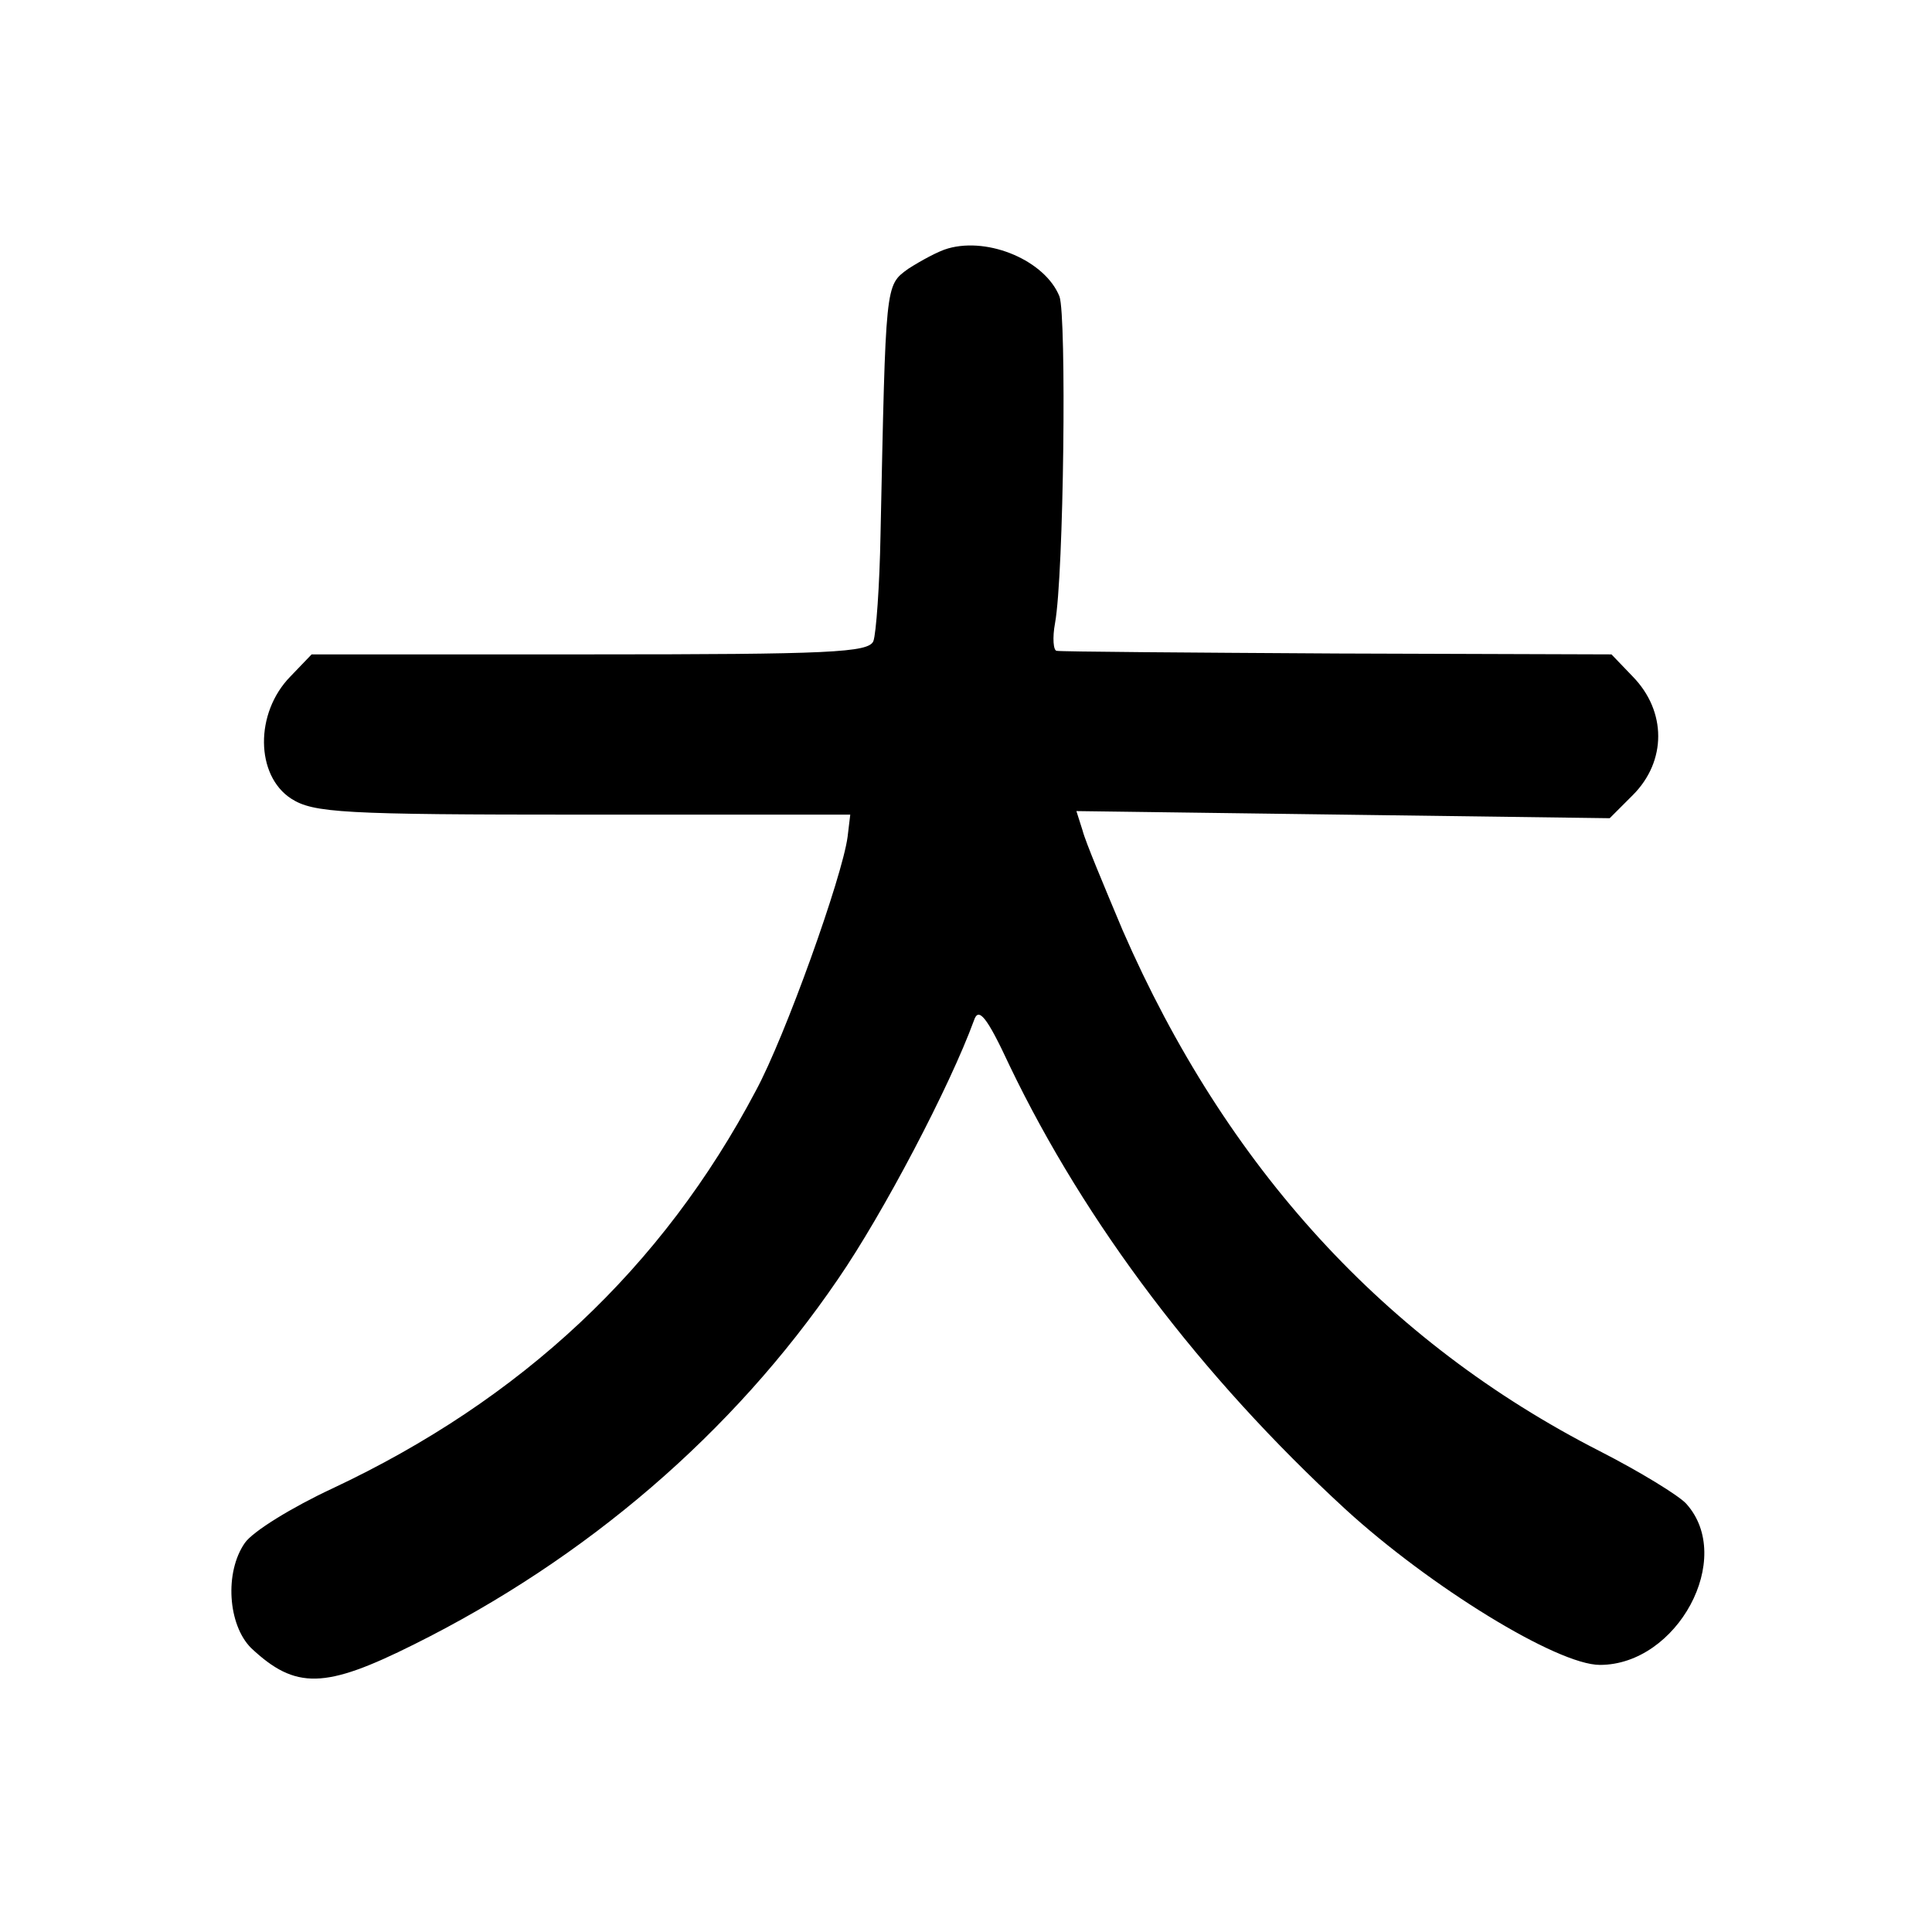
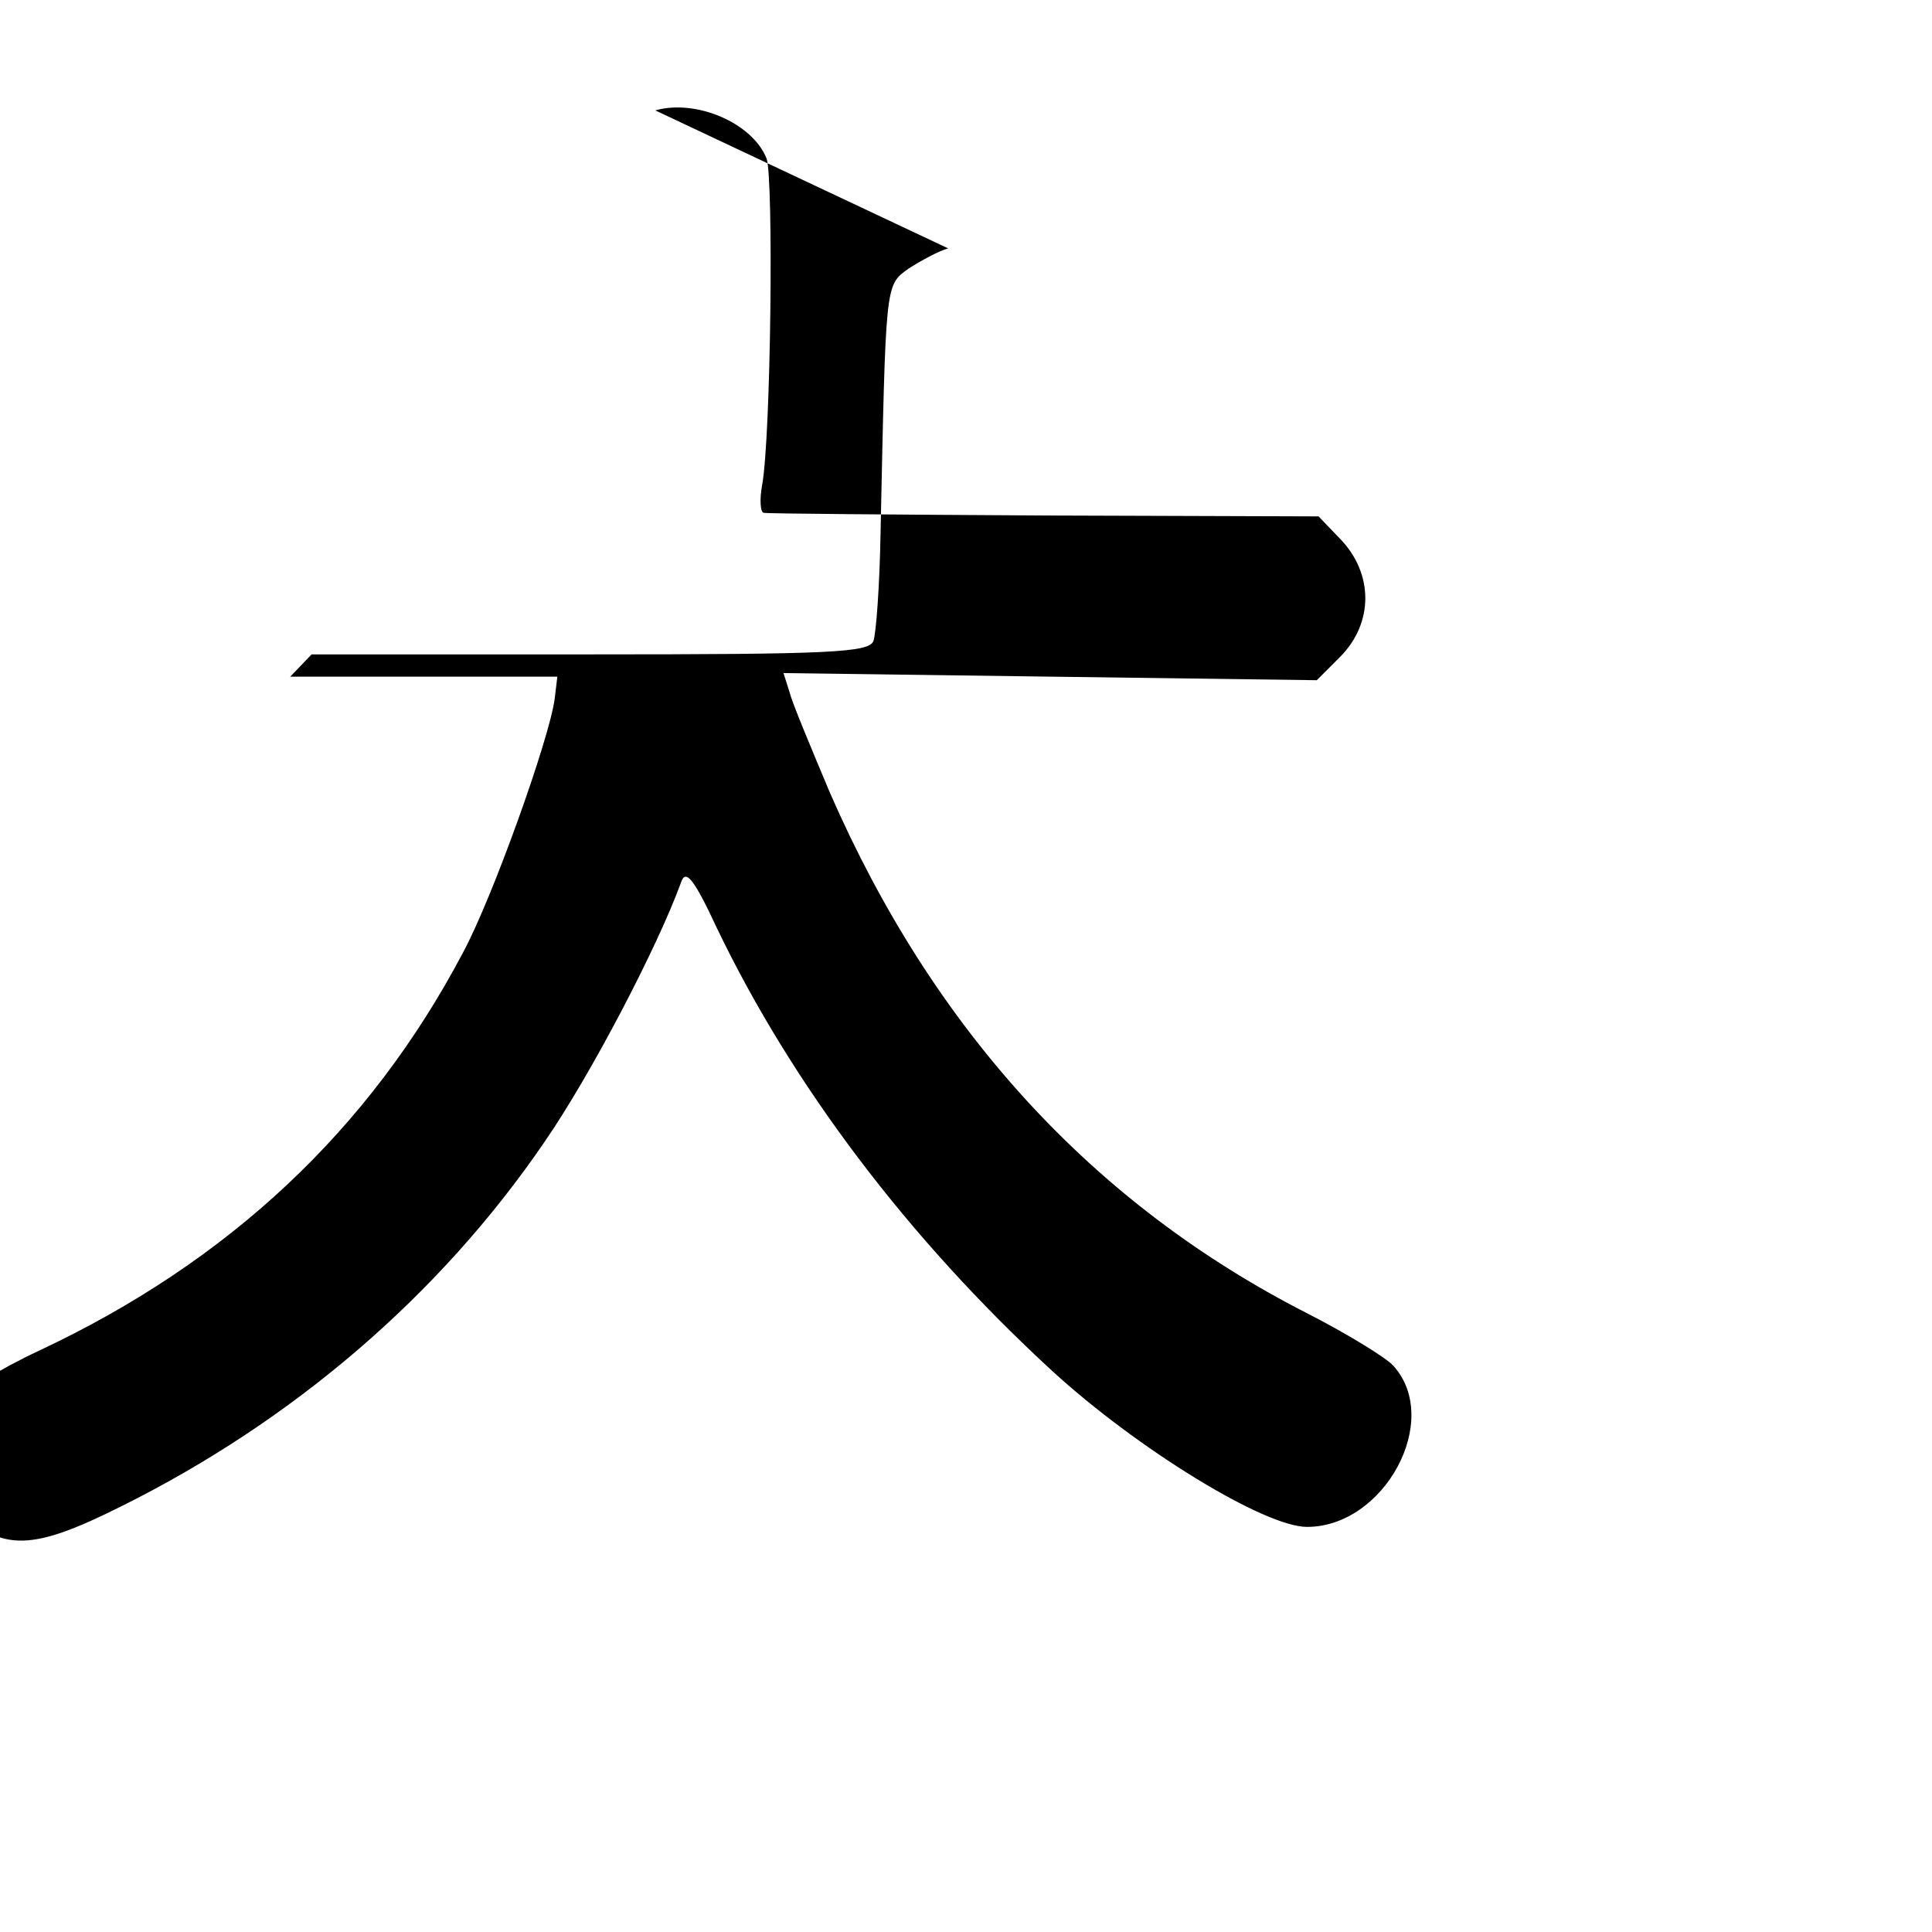
<svg xmlns="http://www.w3.org/2000/svg" version="1.0" width="217pt" height="217pt" viewBox="0 0 217 217" preserveAspectRatio="xMidYMid meet">
  <g transform="translate(0,217) scale(0.1,-0.1)" fill="#000000" stroke="none">
-     <path d="M1065 1891 c-11 -3 -31 -14 -45 -23 -26 -19 -25 -15 -31 -298 -1 -58 -5 -112 -8 -120 -5 -13 -49 -15 -318 -15 l-313 0 -24 -25 c-40 -41 -39 -111 1 -137 25 -16 57 -18 328 -18 l300 0 -3 -25 c-6 -45 -70 -224 -103 -285 -105 -199 -263 -347 -476 -447 -45 -21 -89 -48 -98 -61 -23 -33 -19 -92 7 -118 50 -47 83 -46 183 4 193 96 358 237 476 410 51 74 126 217 153 291 5 15 14 5 40 -51 85 -177 215 -349 377 -498 95 -87 238 -175 286 -175 87 0 152 120 97 181 -8 9 -52 36 -97 59 -241 123 -420 319 -536 585 -21 50 -42 100 -45 112 l-7 22 299 -4 300 -4 26 26 c38 38 38 94 0 133 l-24 25 -308 1 c-169 1 -310 2 -315 3 -4 0 -5 15 -2 31 10 55 13 345 5 367 -16 40 -79 67 -125 54z" />
+     <path d="M1065 1891 c-11 -3 -31 -14 -45 -23 -26 -19 -25 -15 -31 -298 -1 -58 -5 -112 -8 -120 -5 -13 -49 -15 -318 -15 l-313 0 -24 -25 l300 0 -3 -25 c-6 -45 -70 -224 -103 -285 -105 -199 -263 -347 -476 -447 -45 -21 -89 -48 -98 -61 -23 -33 -19 -92 7 -118 50 -47 83 -46 183 4 193 96 358 237 476 410 51 74 126 217 153 291 5 15 14 5 40 -51 85 -177 215 -349 377 -498 95 -87 238 -175 286 -175 87 0 152 120 97 181 -8 9 -52 36 -97 59 -241 123 -420 319 -536 585 -21 50 -42 100 -45 112 l-7 22 299 -4 300 -4 26 26 c38 38 38 94 0 133 l-24 25 -308 1 c-169 1 -310 2 -315 3 -4 0 -5 15 -2 31 10 55 13 345 5 367 -16 40 -79 67 -125 54z" />
  </g>
</svg>